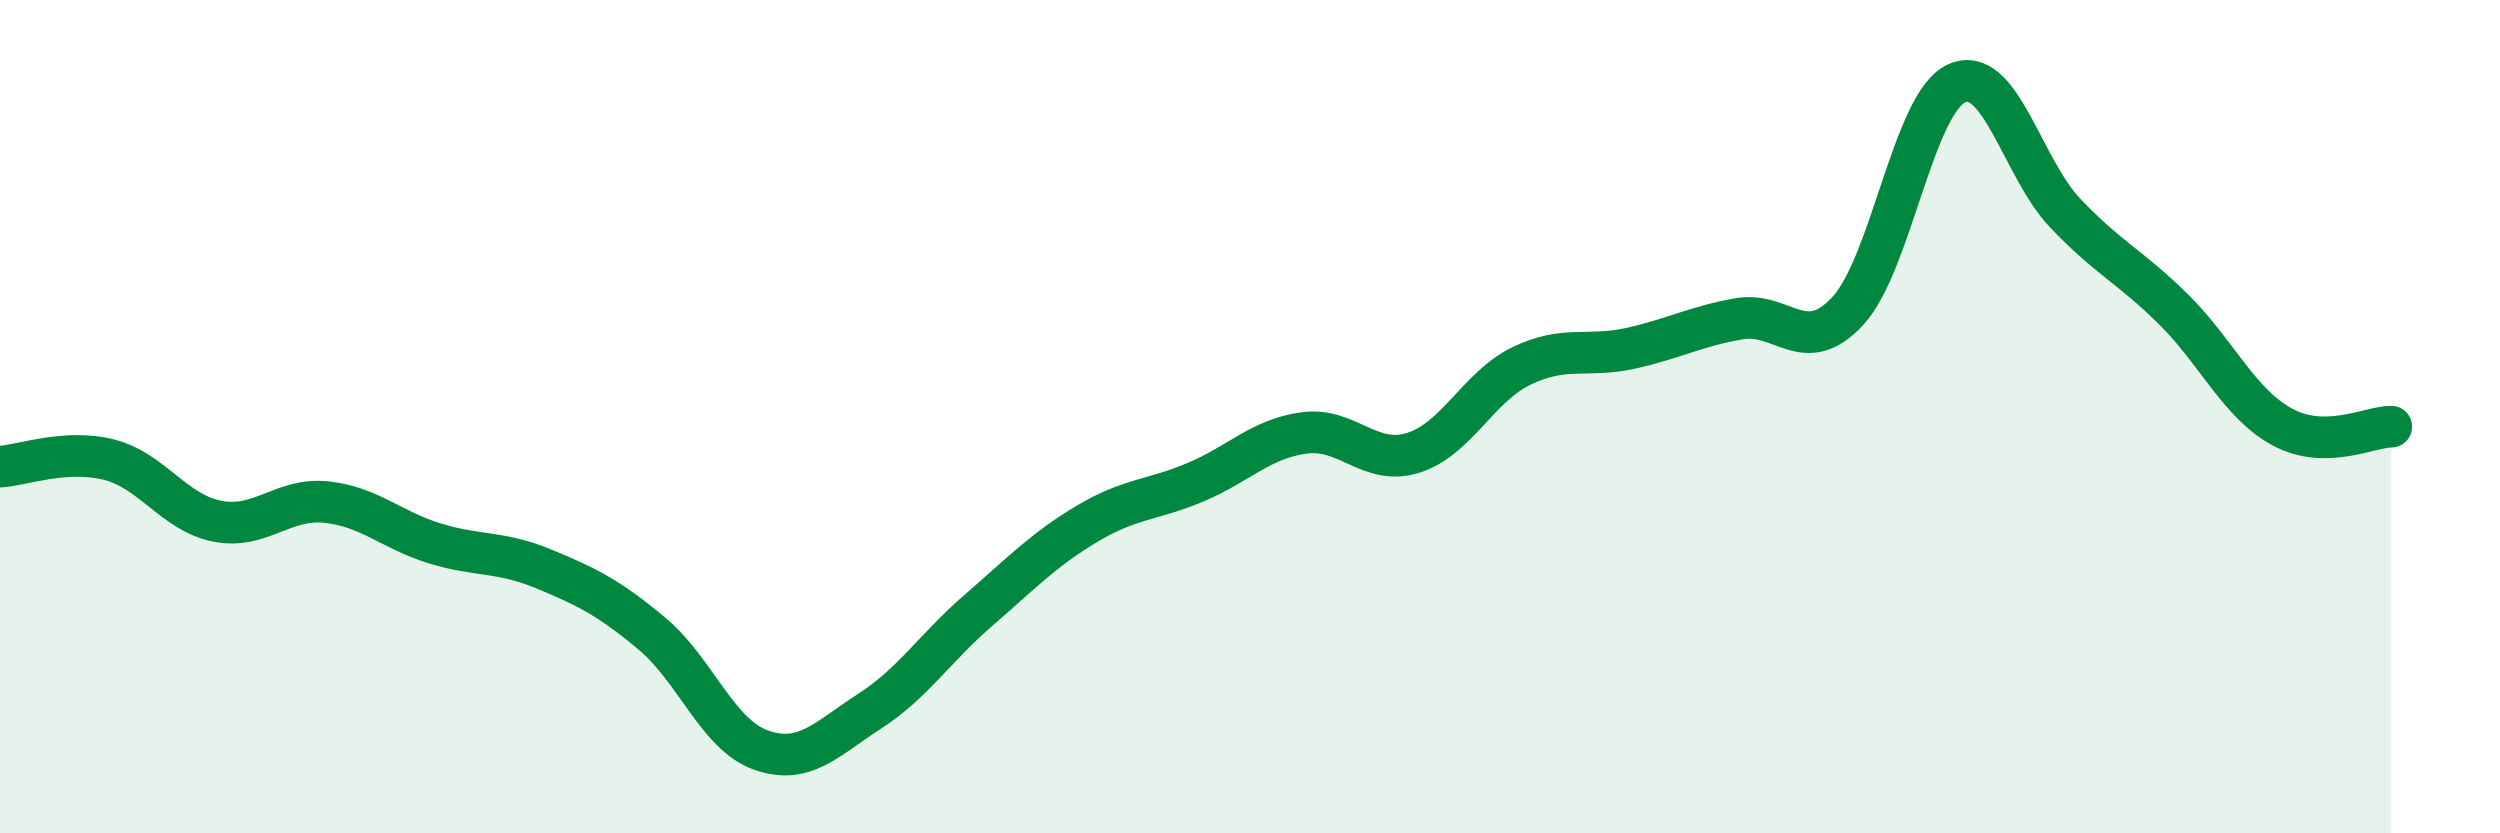
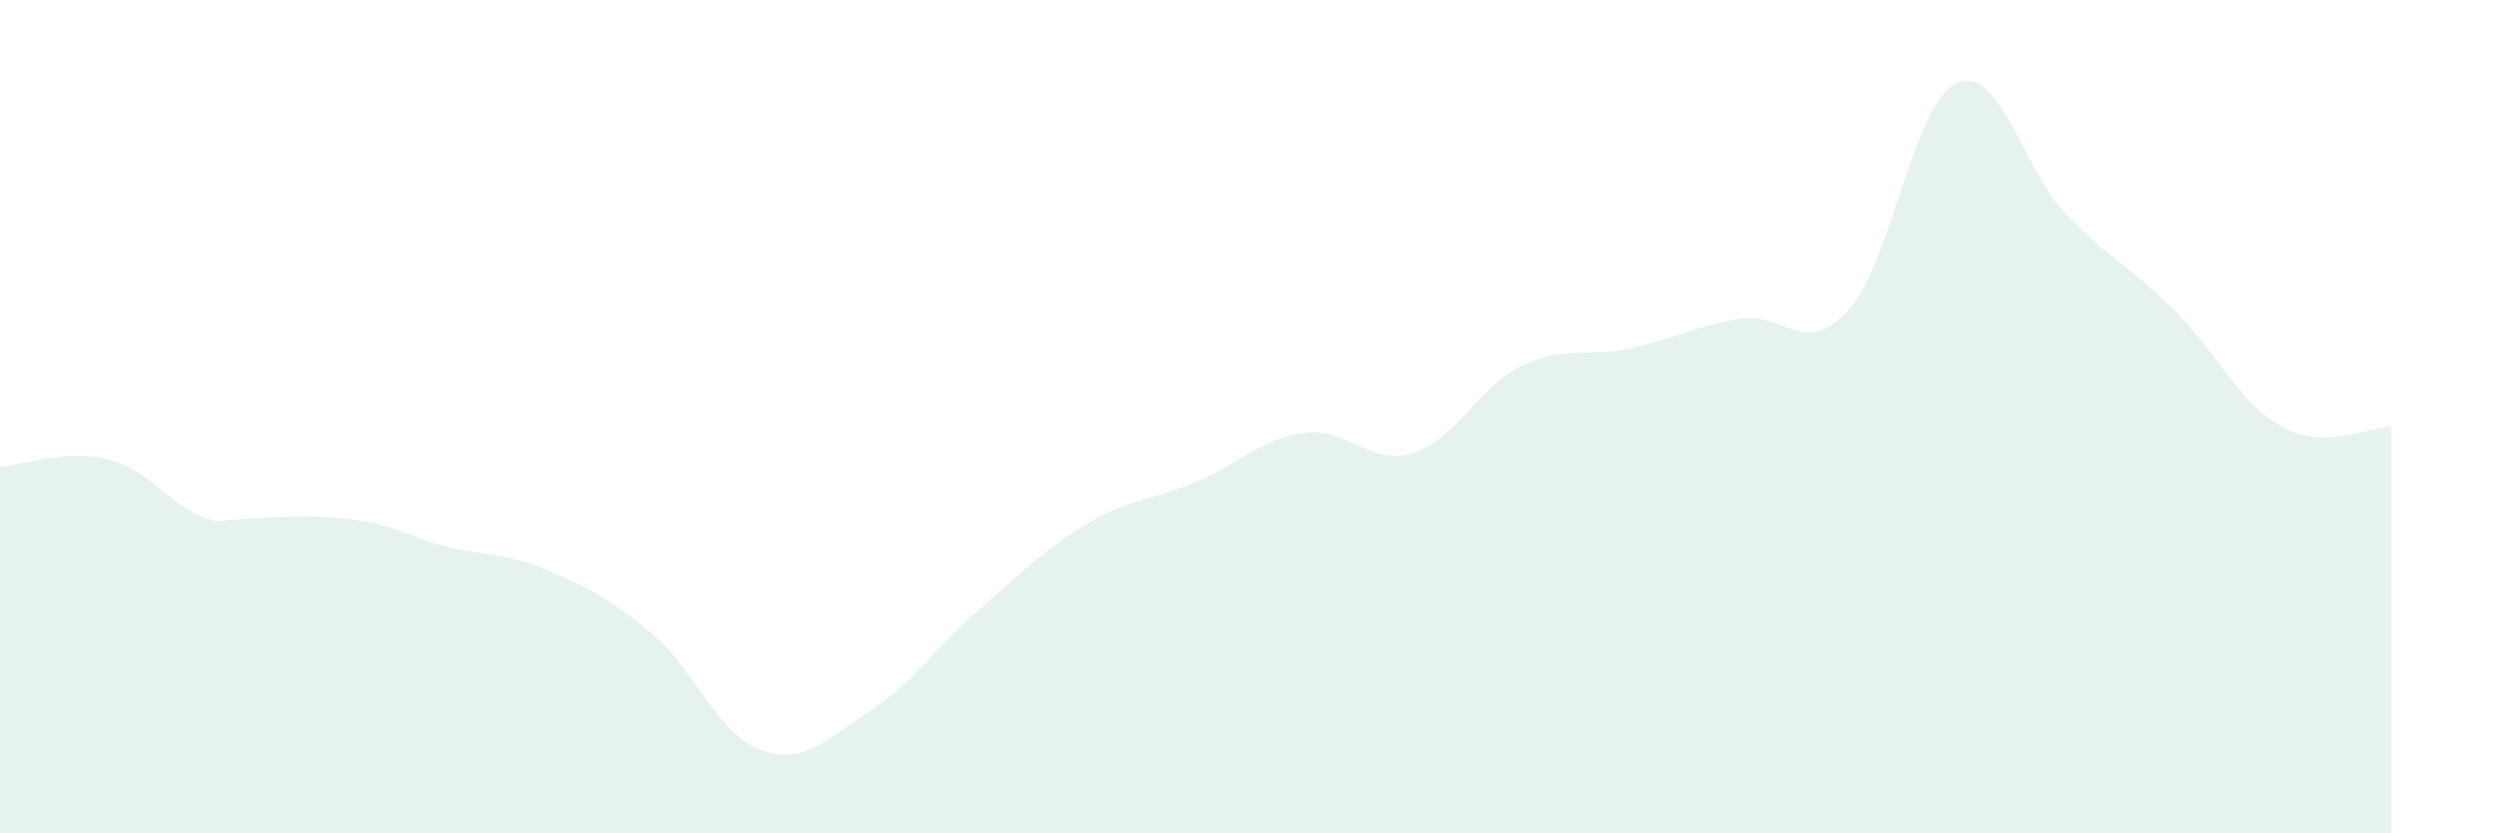
<svg xmlns="http://www.w3.org/2000/svg" width="60" height="20" viewBox="0 0 60 20">
-   <path d="M 0,11.2 C 0.52,11.17 1.57,10.77 2.61,11.03 C 3.65,11.29 4.18,12.31 5.22,12.51 C 6.26,12.71 6.79,11.94 7.83,12.05 C 8.87,12.16 9.39,12.72 10.43,13.04 C 11.47,13.36 12,13.22 13.04,13.65 C 14.08,14.08 14.61,14.34 15.65,15.21 C 16.69,16.08 17.22,17.63 18.26,18 C 19.3,18.37 19.83,17.74 20.87,17.07 C 21.91,16.4 22.44,15.55 23.48,14.65 C 24.52,13.75 25.05,13.19 26.09,12.57 C 27.13,11.95 27.66,12.01 28.7,11.57 C 29.74,11.13 30.26,10.53 31.3,10.39 C 32.34,10.25 32.87,11.19 33.91,10.87 C 34.95,10.55 35.48,9.28 36.52,8.78 C 37.56,8.28 38.09,8.59 39.13,8.36 C 40.17,8.13 40.7,7.83 41.74,7.65 C 42.78,7.47 43.31,8.59 44.35,7.46 C 45.39,6.33 45.92,2.47 46.96,2 C 48,1.53 48.53,4.03 49.57,5.12 C 50.61,6.21 51.13,6.4 52.17,7.43 C 53.21,8.46 53.74,9.69 54.78,10.25 C 55.82,10.81 56.87,10.24 57.39,10.24L57.39 20L0 20Z" fill="#008740" opacity="0.1" stroke-linecap="round" stroke-linejoin="round" />
-   <path d="M 0,11.2 C 0.52,11.17 1.57,10.77 2.61,11.03 C 3.65,11.29 4.18,12.31 5.22,12.51 C 6.26,12.71 6.79,11.94 7.83,12.05 C 8.87,12.16 9.39,12.72 10.43,13.04 C 11.47,13.36 12,13.22 13.04,13.65 C 14.08,14.08 14.61,14.34 15.65,15.21 C 16.69,16.08 17.22,17.63 18.26,18 C 19.3,18.37 19.83,17.74 20.87,17.07 C 21.91,16.4 22.44,15.55 23.48,14.65 C 24.52,13.75 25.05,13.19 26.09,12.57 C 27.13,11.95 27.66,12.01 28.7,11.57 C 29.74,11.13 30.26,10.53 31.3,10.39 C 32.34,10.25 32.87,11.19 33.91,10.87 C 34.95,10.55 35.48,9.28 36.52,8.78 C 37.56,8.28 38.09,8.59 39.13,8.36 C 40.17,8.13 40.7,7.83 41.74,7.65 C 42.78,7.47 43.31,8.59 44.35,7.46 C 45.39,6.33 45.92,2.47 46.96,2 C 48,1.53 48.53,4.03 49.57,5.12 C 50.61,6.21 51.13,6.4 52.17,7.43 C 53.21,8.46 53.74,9.69 54.78,10.25 C 55.82,10.81 56.87,10.24 57.39,10.24" stroke="#008740" stroke-width="1" fill="none" stroke-linecap="round" stroke-linejoin="round" />
+   <path d="M 0,11.2 C 0.52,11.17 1.57,10.77 2.61,11.03 C 3.65,11.29 4.18,12.31 5.22,12.51 C 8.87,12.16 9.39,12.72 10.43,13.04 C 11.47,13.36 12,13.22 13.04,13.65 C 14.08,14.08 14.61,14.34 15.65,15.21 C 16.69,16.08 17.22,17.63 18.26,18 C 19.3,18.37 19.83,17.74 20.87,17.07 C 21.91,16.4 22.44,15.55 23.48,14.65 C 24.52,13.75 25.05,13.19 26.09,12.57 C 27.13,11.95 27.66,12.01 28.7,11.57 C 29.74,11.13 30.26,10.53 31.3,10.39 C 32.34,10.25 32.87,11.19 33.91,10.87 C 34.95,10.55 35.48,9.28 36.52,8.78 C 37.56,8.28 38.09,8.59 39.13,8.36 C 40.17,8.13 40.7,7.83 41.74,7.65 C 42.78,7.47 43.31,8.59 44.35,7.46 C 45.39,6.33 45.92,2.47 46.96,2 C 48,1.53 48.53,4.03 49.57,5.12 C 50.61,6.21 51.13,6.4 52.17,7.43 C 53.21,8.46 53.74,9.69 54.78,10.25 C 55.82,10.81 56.87,10.24 57.39,10.24L57.39 20L0 20Z" fill="#008740" opacity="0.1" stroke-linecap="round" stroke-linejoin="round" />
</svg>